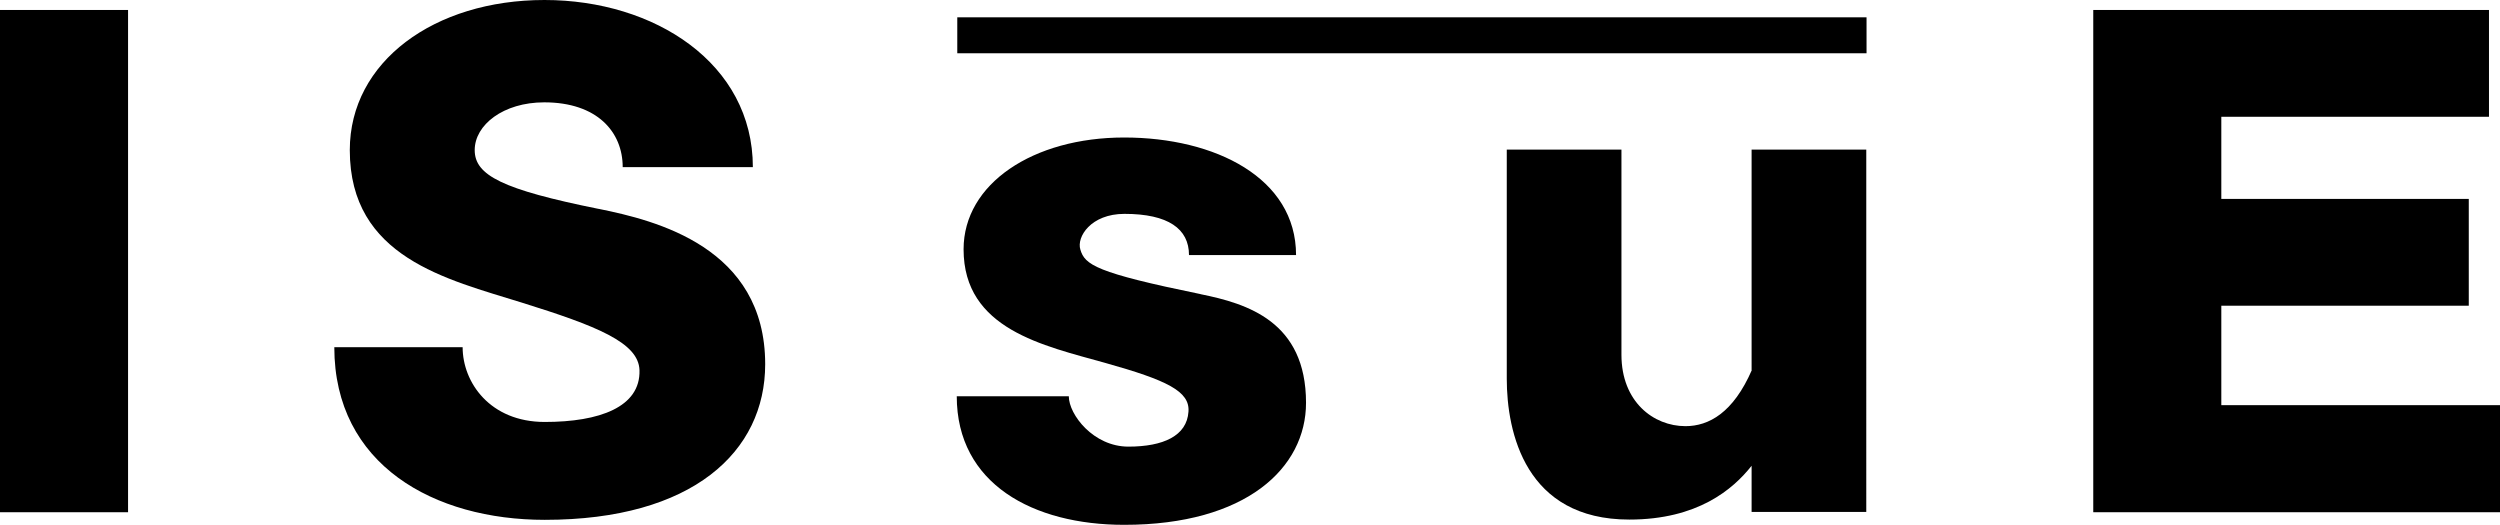
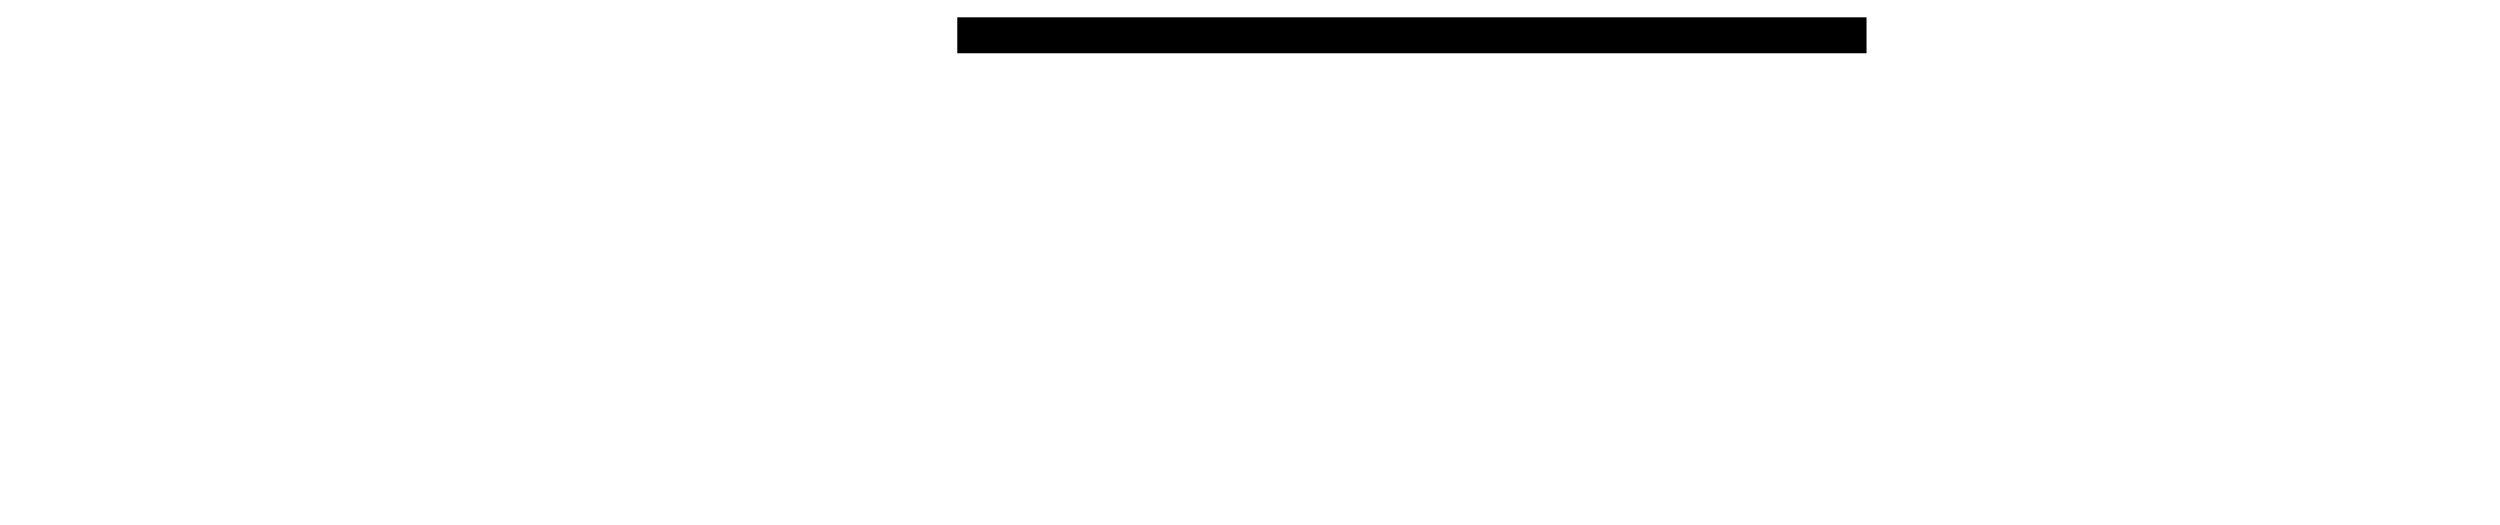
<svg xmlns="http://www.w3.org/2000/svg" id="_レイヤー_2" data-name="レイヤー 2" viewBox="0 0 95.27 20">
  <g id="design">
    <g id="c">
      <g>
-         <rect y=".38" width="4.88" height="19.14" />
-         <path d="M22.81,7.96c-3.67-.74-4.72-1.28-4.72-2.24s1.09-1.82,2.65-1.82c2.02,0,2.99,1.13,2.99,2.47h4.96c0-3.95-3.74-6.37-7.94-6.37s-7.42,2.35-7.42,5.72c0,4.09,3.7,4.92,6.55,5.81,2.85,.89,4.46,1.52,4.49,2.58,.04,1.4-1.52,1.97-3.61,1.97s-3.13-1.51-3.13-2.85h-4.89c0,4.49,3.81,6.58,8.02,6.58,5.64,0,8.4-2.6,8.4-5.93,0-4.46-4.17-5.48-6.34-5.92h-.01Z" />
-         <path d="M45.76,11.21c-4.01-.82-4.42-1.12-4.59-1.7-.15-.48,.4-1.36,1.68-1.36,1.67,0,2.46,.57,2.46,1.57h4.08c0-2.94-3.08-4.48-6.55-4.48s-6.12,1.76-6.12,4.26c0,3.05,3.05,3.67,5.4,4.33,2.35,.66,3.23,1.08,3.17,1.86-.06,.92-.96,1.33-2.29,1.33s-2.27-1.22-2.27-1.92h-4.27c0,3.34,2.91,4.9,6.38,4.9,4.65,0,6.93-2.17,6.93-4.65,0-3.1-2.24-3.78-4.02-4.14h0Z" />
-         <path d="M66.76,14.1c-.71,1.63-1.64,2.14-2.53,2.14-1.22,0-2.44-.93-2.44-2.72V5.7h-4.37V14.43c0,2.05,.71,5.37,4.67,5.37,2.6,0,3.95-1.15,4.66-2.05v1.76h4.37V5.7h-4.37V14.11h0Z" />
-         <polygon points="84.65 15.44 84.65 11.65 94.08 11.65 94.08 7.58 84.65 7.58 84.65 4.45 94.85 4.45 94.85 .38 84.65 .38 82.21 .38 79.77 .38 79.77 19.52 82.21 19.52 84.65 19.52 95.27 19.52 95.27 15.44 84.65 15.44" />
        <rect x="36.48" y=".66" width="34.65" height="1.37" />
      </g>
    </g>
  </g>
</svg>